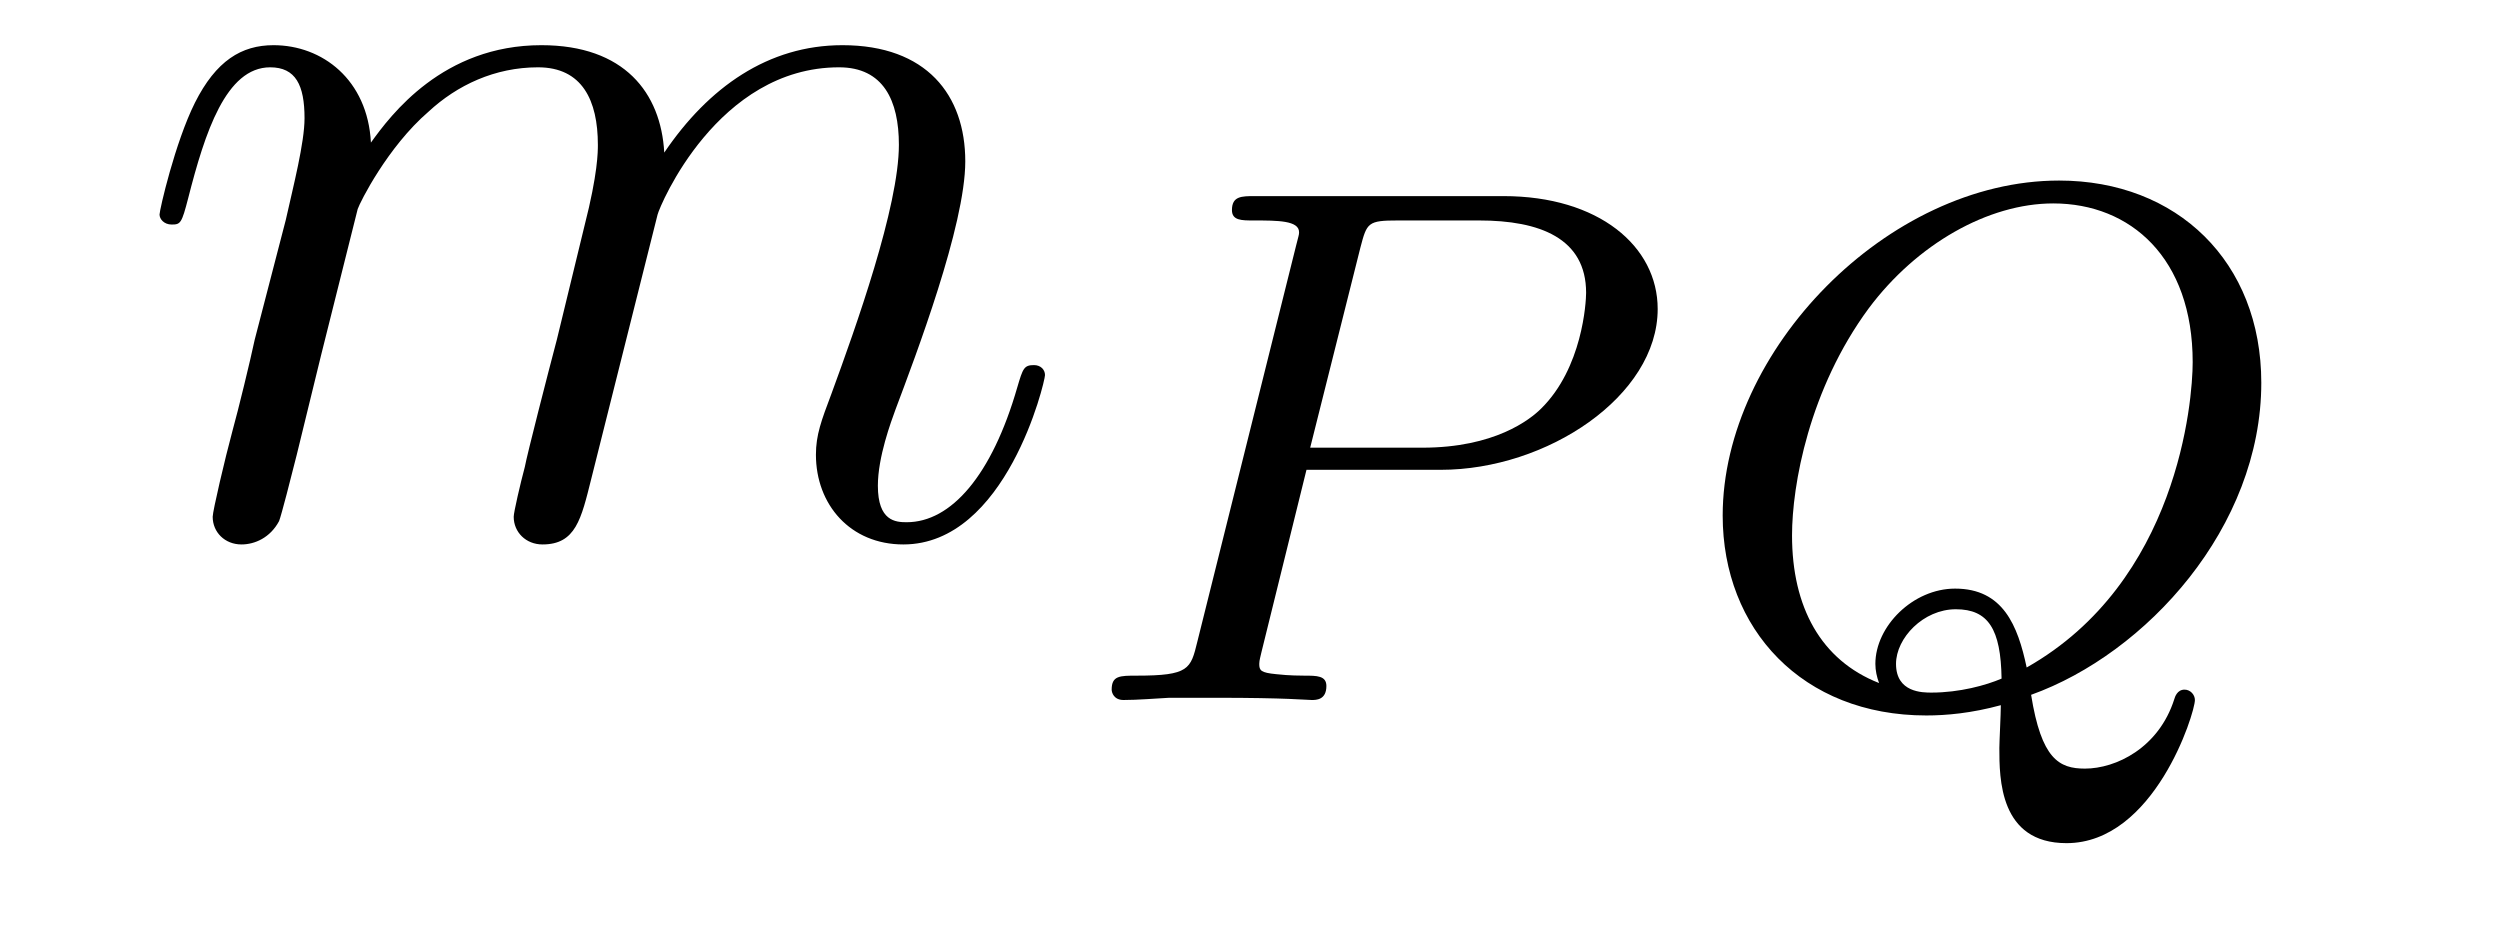
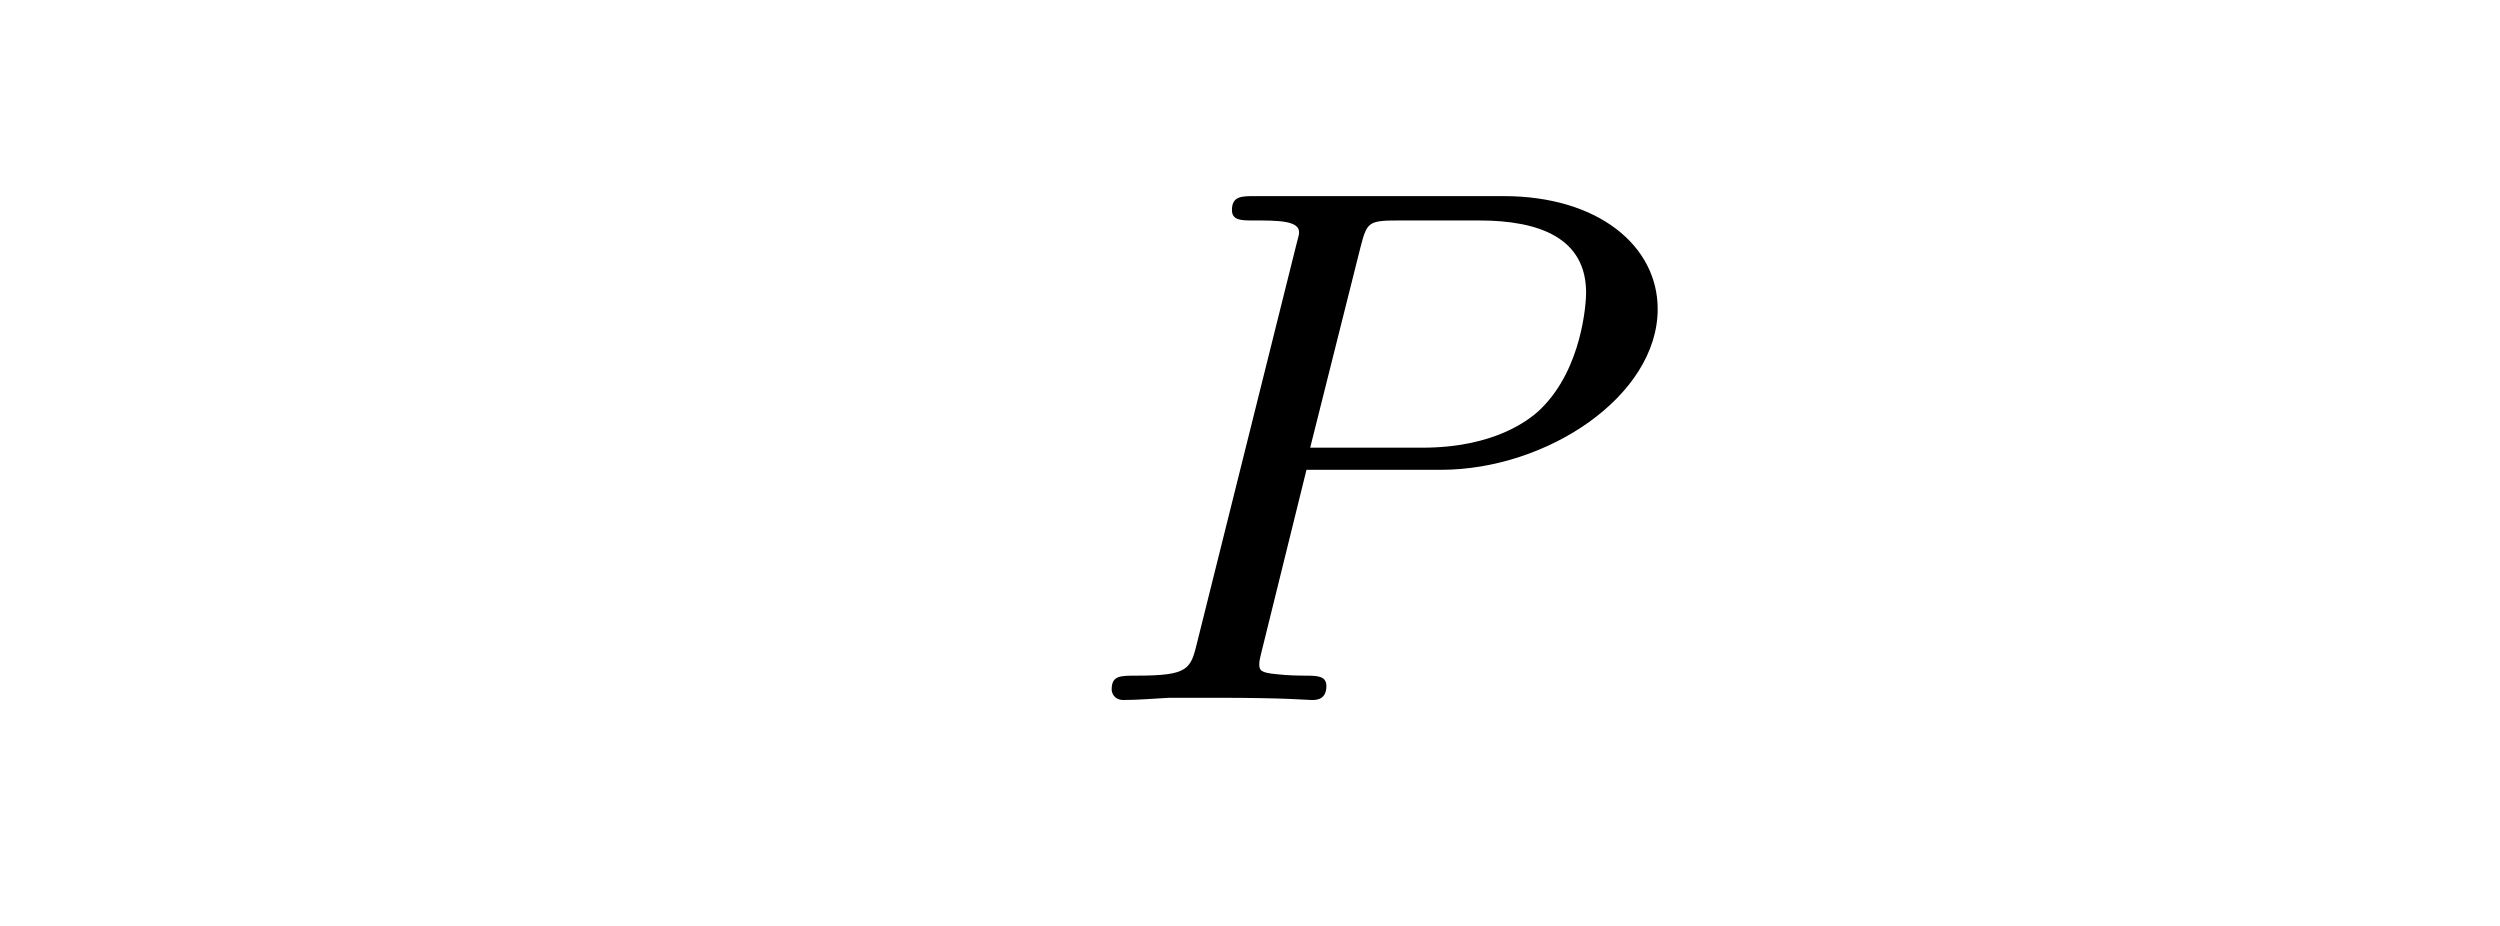
<svg xmlns="http://www.w3.org/2000/svg" version="1.1" width="27pt" height="10pt" viewBox="0 -10 27 10">
  <g id="page1">
    <g transform="matrix(1 0 0 -1 -127 650)">
-       <path d="M130.863 657.742C130.887 657.814 131.185 658.412 131.628 658.794C131.938 659.081 132.345 659.273 132.811 659.273C133.289 659.273 133.457 658.914 133.457 658.436C133.457 658.364 133.457 658.125 133.313 657.563L133.014 656.332C132.919 655.973 132.692 655.089 132.668 654.957C132.62 654.778 132.548 654.467 132.548 654.419C132.548 654.252 132.68 654.12 132.859 654.12C133.218 654.12 133.277 654.395 133.385 654.826L134.102 657.683C134.126 657.778 134.748 659.273 136.062 659.273C136.541 659.273 136.708 658.914 136.708 658.436C136.708 657.767 136.242 656.463 135.979 655.746C135.871 655.459 135.812 655.304 135.812 655.089C135.812 654.551 136.182 654.12 136.756 654.12C137.868 654.12 138.286 655.878 138.286 655.949C138.286 656.009 138.238 656.057 138.167 656.057C138.059 656.057 138.047 656.021 137.987 655.818C137.712 654.862 137.27 654.36 136.792 654.36C136.672 654.36 136.481 654.372 136.481 654.754C136.481 655.065 136.624 655.447 136.672 655.579C136.887 656.152 137.425 657.563 137.425 658.257C137.425 658.974 137.007 659.512 136.098 659.512C135.297 659.512 134.652 659.058 134.174 658.352C134.138 658.998 133.743 659.512 132.847 659.512C131.783 659.512 131.221 658.759 131.006 658.46C130.97 659.141 130.48 659.512 129.954 659.512C129.608 659.512 129.333 659.344 129.105 658.89C128.89 658.46 128.723 657.731 128.723 657.683C128.723 657.635 128.771 657.575 128.854 657.575C128.95 657.575 128.962 657.587 129.033 657.862C129.213 658.567 129.44 659.273 129.918 659.273C130.193 659.273 130.289 659.081 130.289 658.723C130.289 658.46 130.169 657.993 130.086 657.623L129.751 656.332C129.703 656.105 129.572 655.567 129.512 655.352C129.428 655.041 129.297 654.479 129.297 654.419C129.297 654.252 129.428 654.12 129.608 654.12C129.751 654.12 129.918 654.192 130.014 654.372C130.038 654.431 130.145 654.85 130.205 655.089L130.468 656.165L130.863 657.742Z" />
      <path d="M141.11 654.926H142.56C143.708 654.926 144.903 655.723 144.903 656.663C144.903 657.341 144.266 657.882 143.238 657.882H140.552C140.409 657.882 140.305 657.882 140.305 657.731C140.305 657.619 140.409 657.619 140.536 657.619C140.799 657.619 141.03 657.619 141.03 657.492C141.03 657.46 141.023 657.452 140.998 657.348L139.931 653.069C139.859 652.775 139.843 652.703 139.277 652.703C139.094 652.703 139.006 652.703 139.006 652.552C139.006 652.52 139.03 652.44 139.134 652.44C139.285 652.44 139.477 652.456 139.628 652.464H140.138C140.903 652.464 141.11 652.44 141.166 652.44C141.214 652.44 141.325 652.44 141.325 652.591C141.325 652.703 141.222 652.703 141.086 652.703C141.062 652.703 140.919 652.703 140.783 652.719C140.616 652.735 140.6 652.759 140.6 652.83C140.6 652.87 140.616 652.918 140.624 652.958L141.11 654.926ZM141.692 657.325C141.763 657.596 141.772 657.619 142.098 657.619H142.975C143.628 657.619 144.13 657.428 144.13 656.838C144.13 656.735 144.09 656.026 143.644 655.587C143.524 655.468 143.142 655.165 142.361 655.165H141.15L141.692 657.325Z" />
-       <path d="M148.936 652.496C150.179 652.942 151.422 654.305 151.422 655.866C151.422 657.173 150.513 658.05 149.238 658.05C147.382 658.05 145.605 656.209 145.605 654.432C145.605 653.205 146.465 652.273 147.804 652.273C148.019 652.273 148.29 652.297 148.609 652.384C148.609 652.289 148.593 651.986 148.593 651.922C148.593 651.595 148.593 650.894 149.318 650.894C150.266 650.894 150.705 652.297 150.705 652.44C150.705 652.496 150.657 652.552 150.593 652.552C150.513 652.552 150.489 652.472 150.482 652.448C150.314 651.922 149.852 651.699 149.517 651.699C149.238 651.699 149.047 651.802 148.936 652.496ZM147.294 652.623C146.665 652.87 146.354 653.444 146.354 654.217C146.354 654.759 146.537 655.795 147.183 656.671C147.701 657.364 148.473 657.803 149.175 657.803C150.011 657.803 150.681 657.213 150.681 656.089C150.681 655.667 150.521 653.715 148.888 652.791C148.792 653.245 148.633 653.643 148.115 653.643C147.661 653.643 147.254 653.237 147.254 652.83C147.254 652.759 147.27 652.687 147.294 652.623ZM148.617 652.671C148.449 652.599 148.163 652.52 147.86 652.52C147.764 652.52 147.477 652.52 147.477 652.83C147.477 653.109 147.772 653.42 148.123 653.42S148.609 653.205 148.617 652.671Z" />
    </g>
  </g>
</svg>